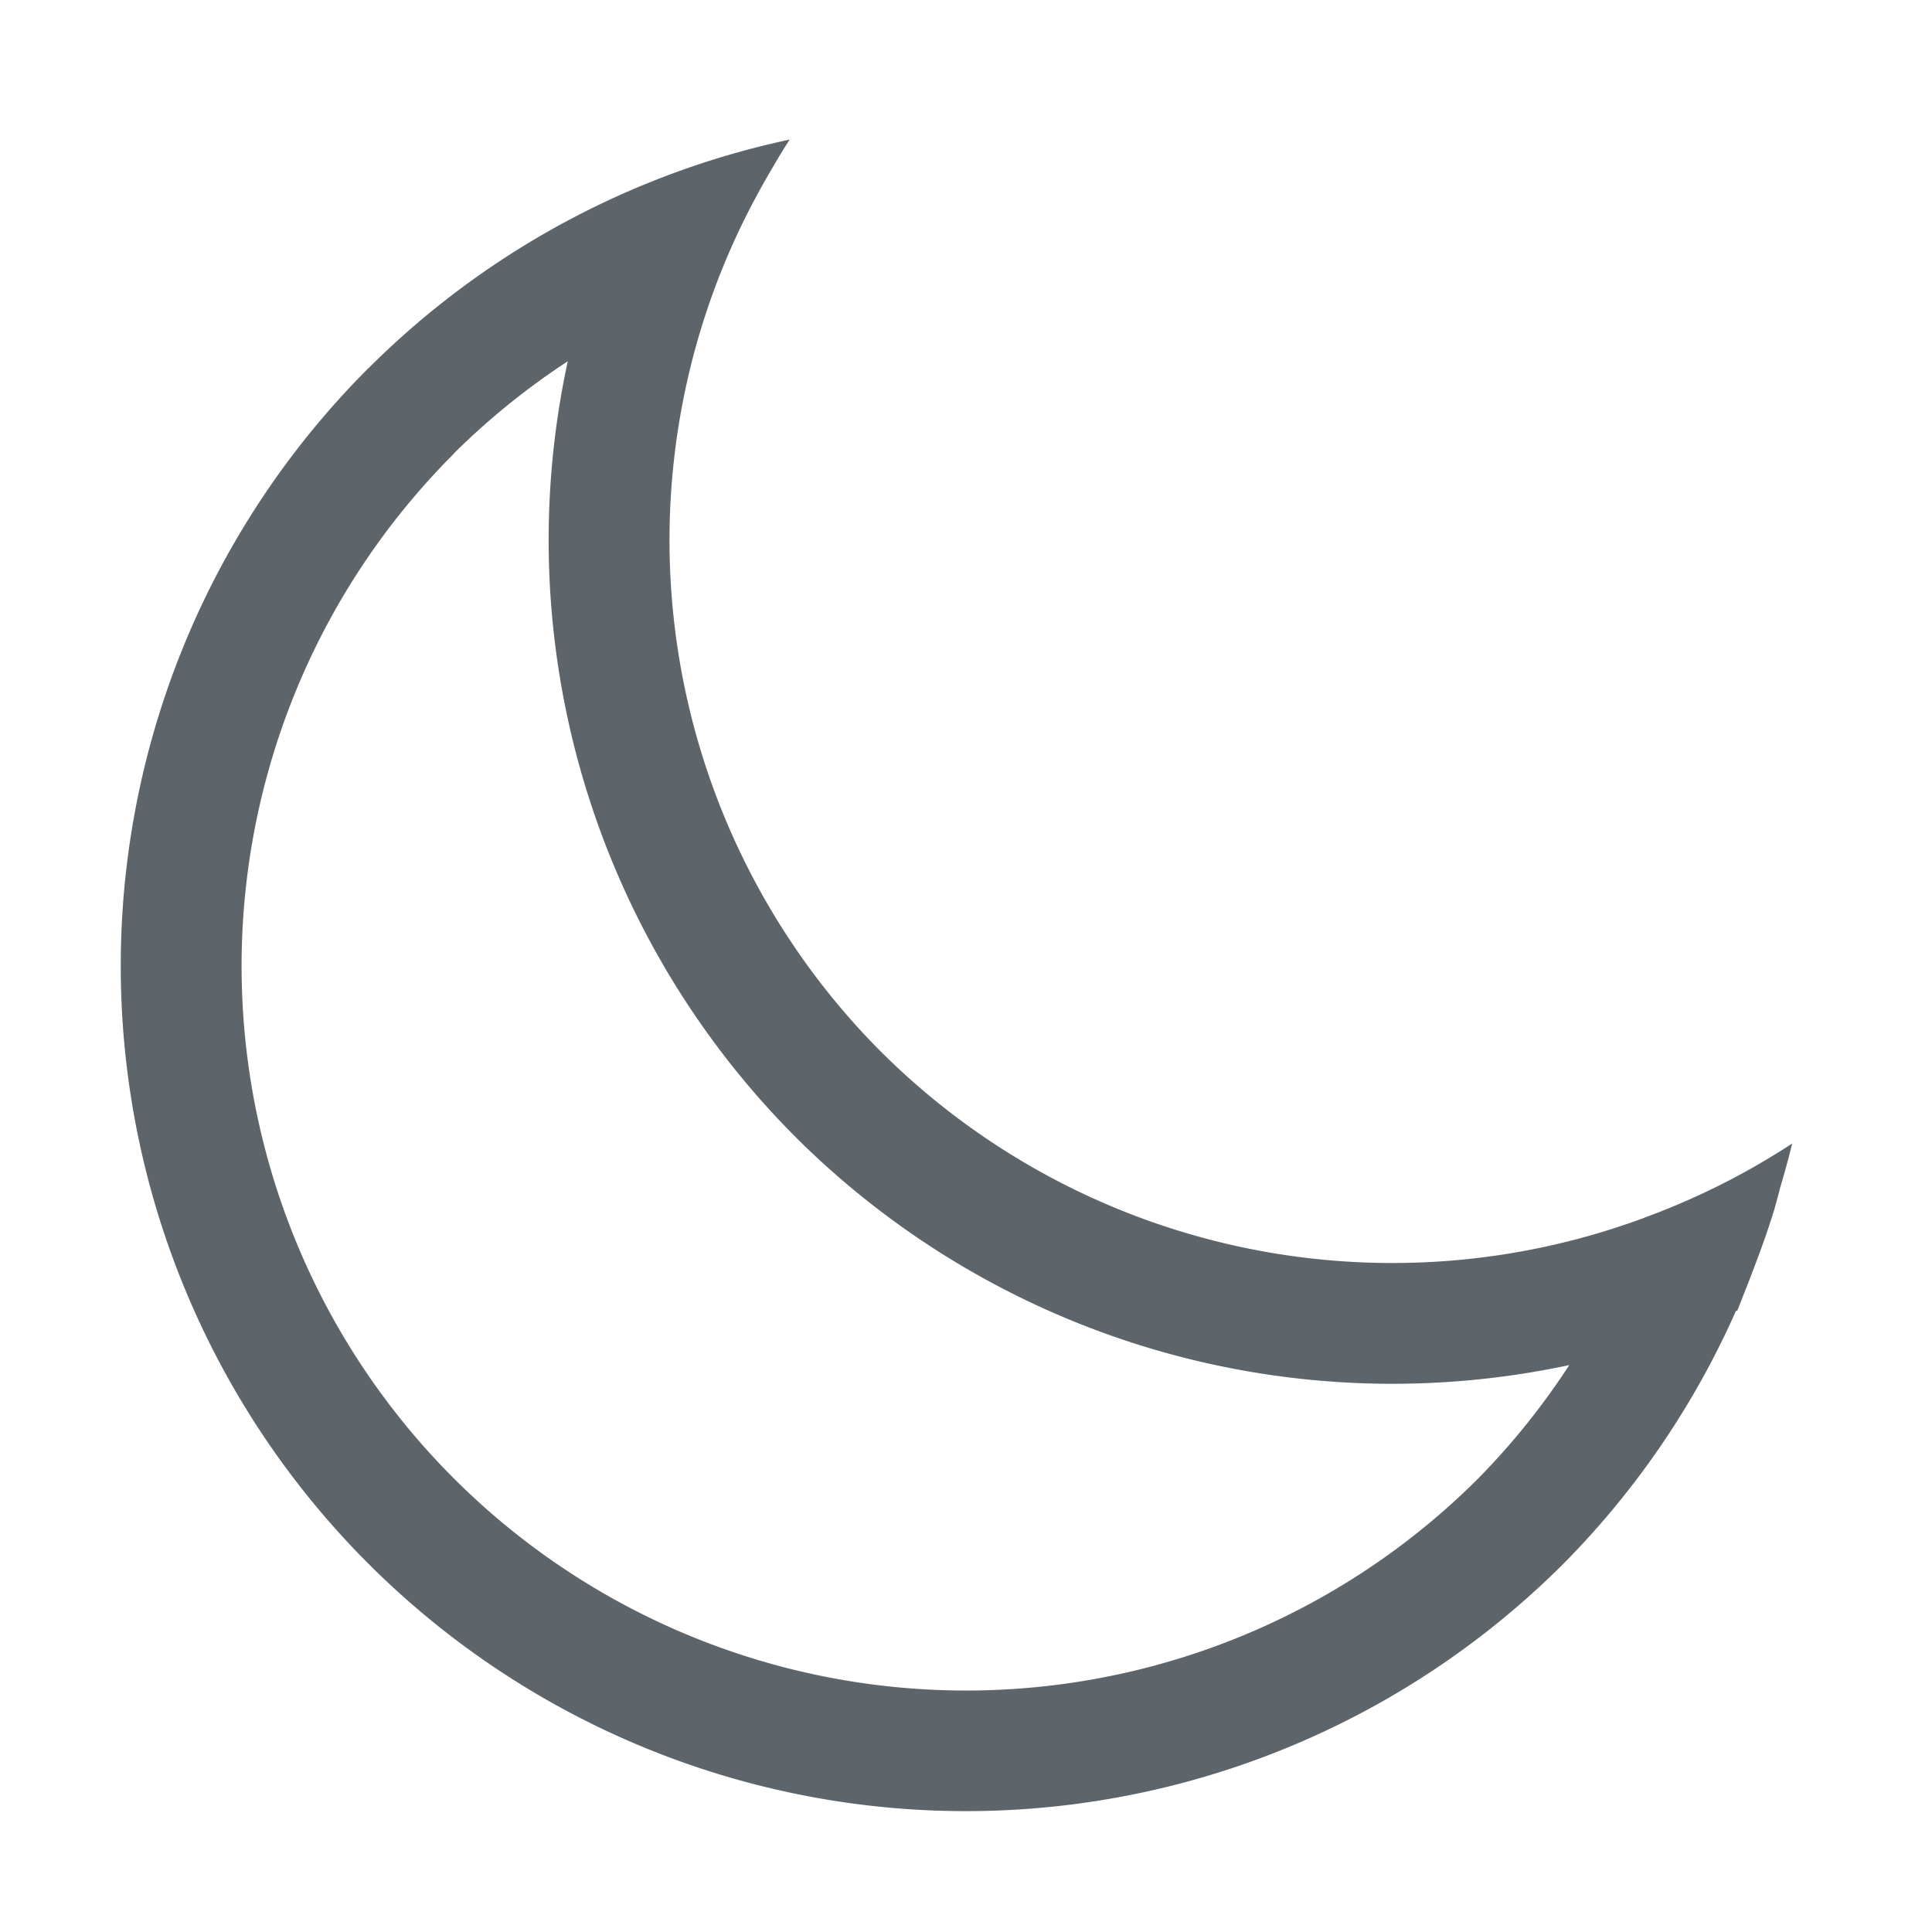
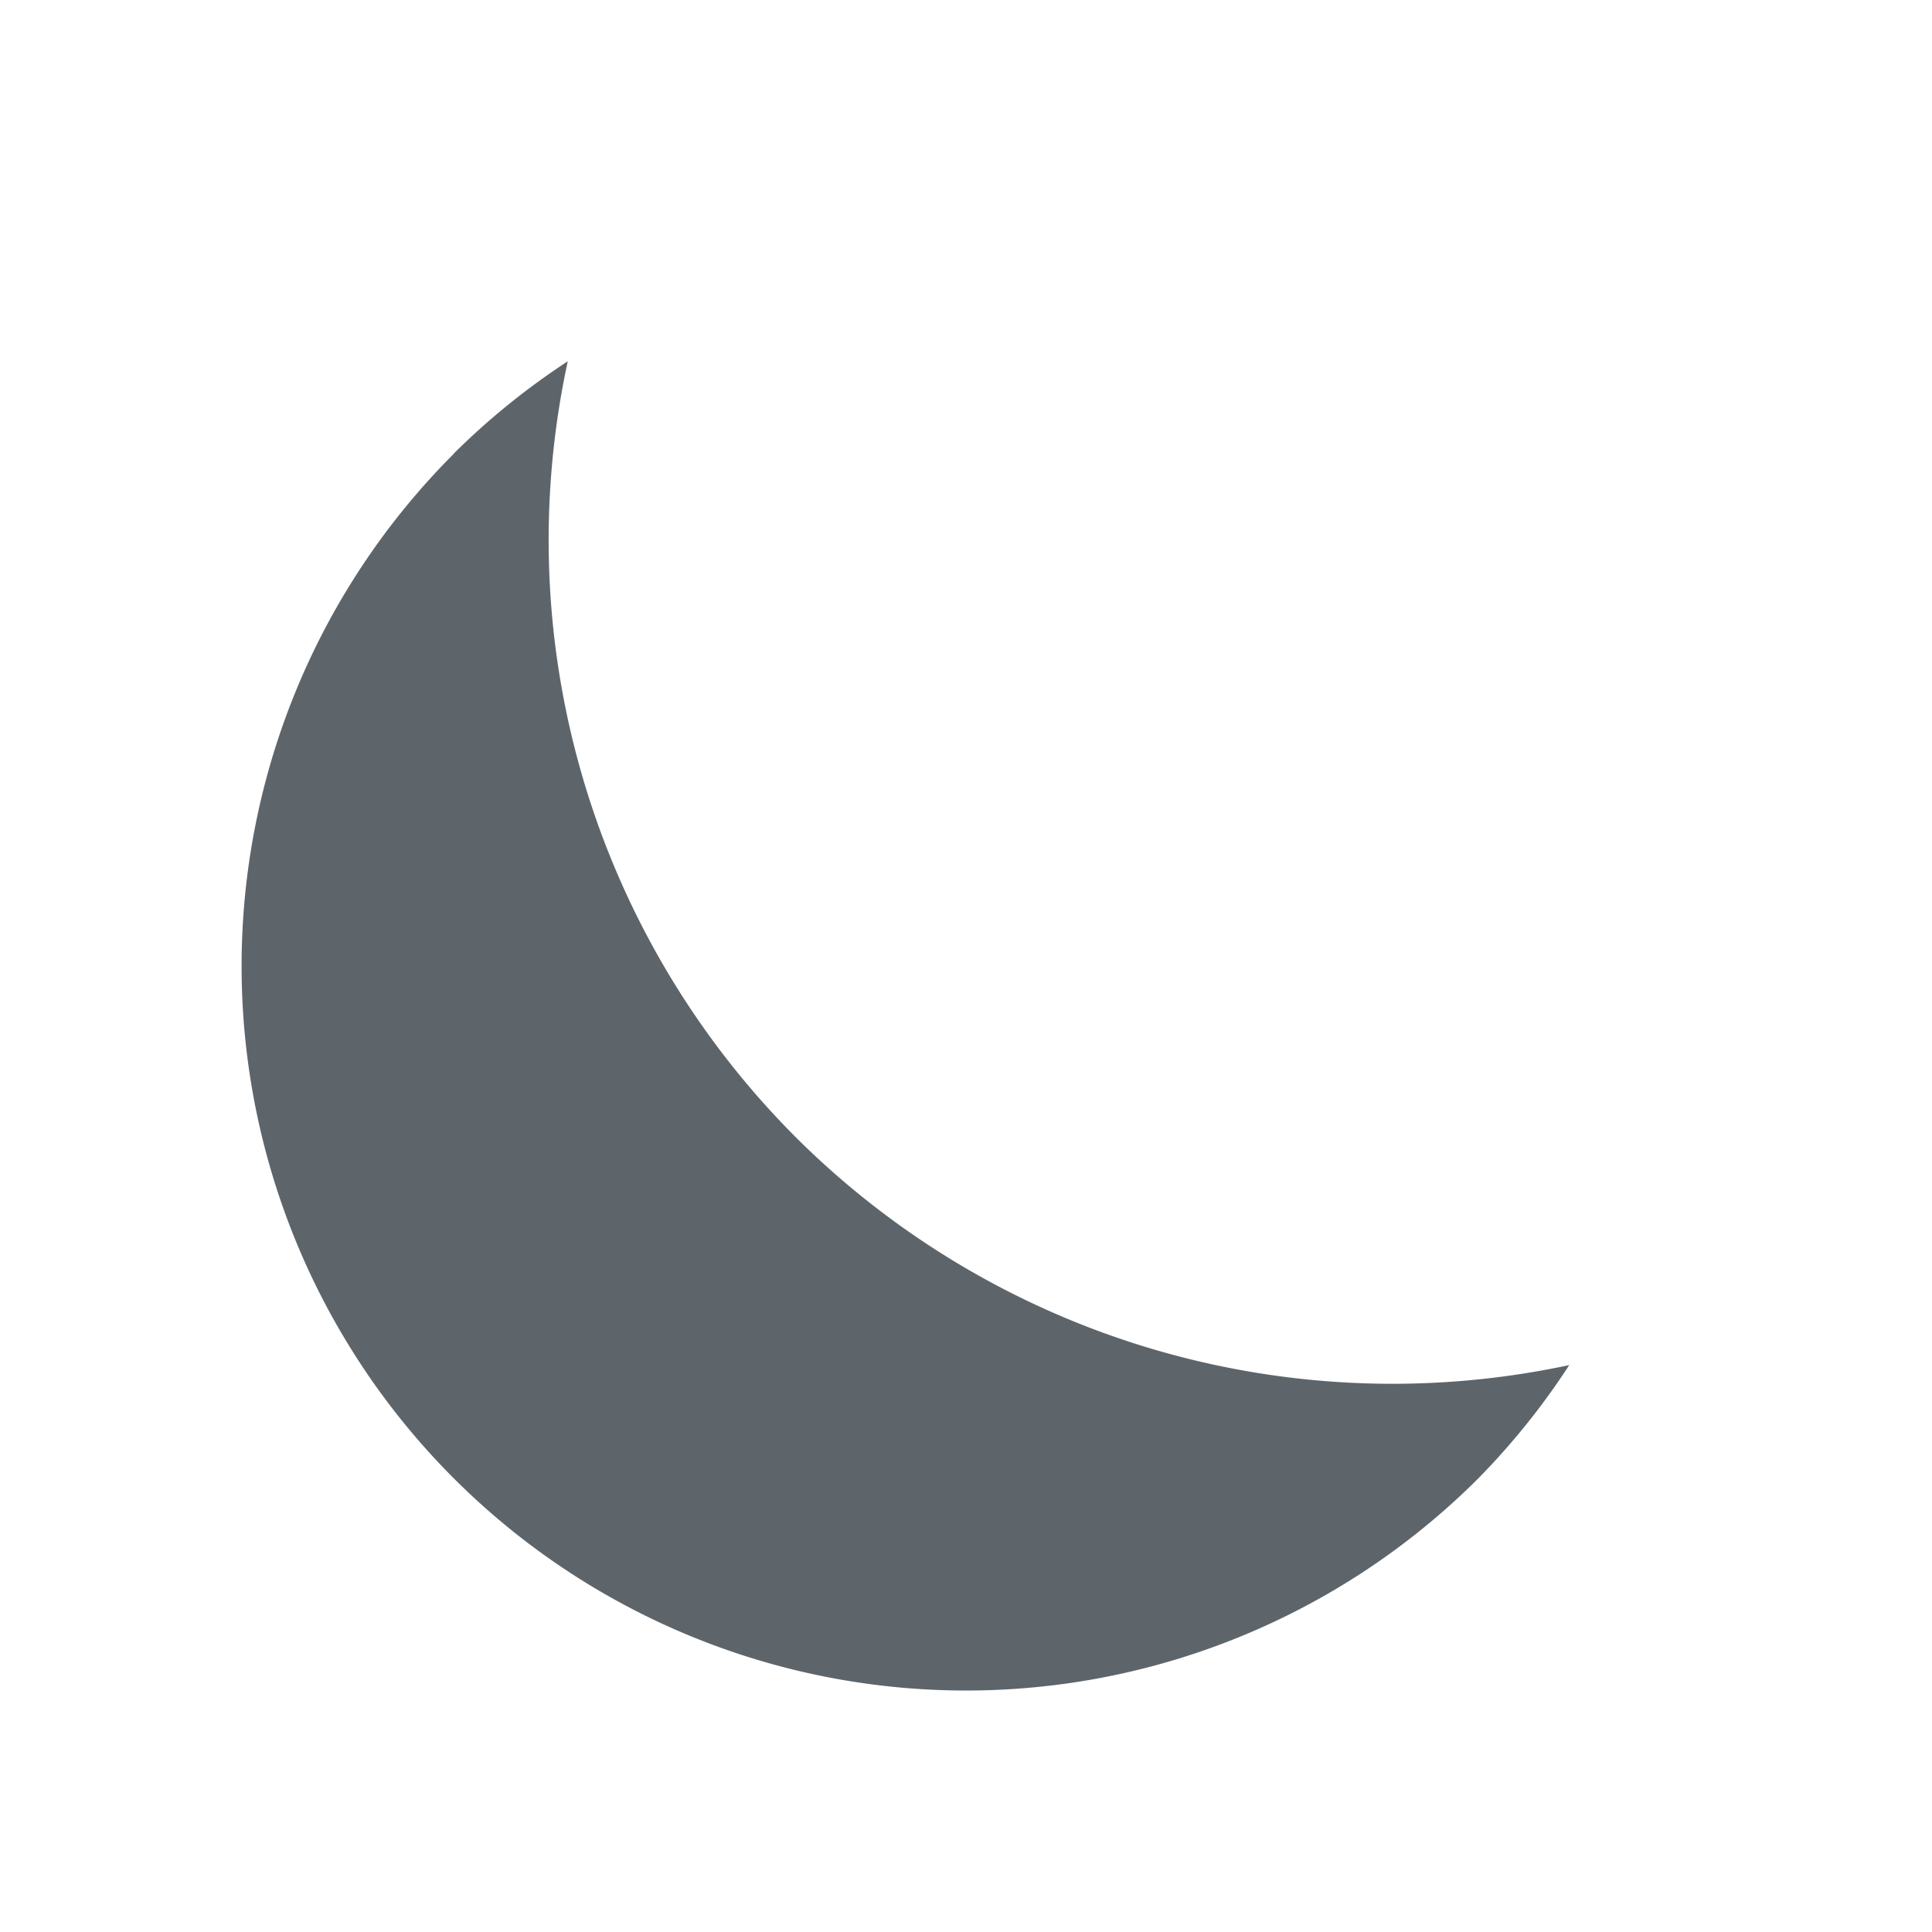
<svg xmlns="http://www.w3.org/2000/svg" width="16" height="16" version="1.1">
-   <path d="m3.05 3.05a7 7 0 0 0 0 9.899 7 7 0 0 0 9.899 0 7 7 0 0 0 1.427-2.092 7 7 0 0 0 0.012-0.004 7 7 0 0 0 0.052-0.133 7 7 0 0 0 0.094-0.243 7 7 0 0 0 0.159-0.457 7 7 0 0 0 0.052-0.193 7 7 0 0 0 0.097-0.356 6 6 0 0 1-0.007 0.004 6 6 0 0 1-0.005 0.003 6 6 0 0 1-1.211 0.606 6 6 0 0 1-0.001 0.001 6 6 0 0 1-6.325-1.378 6 6 0 0 1-1.308-6.49 6 6 0 0 1 0.119-0.273 6 6 0 0 1 0.149-0.298 6 6 0 0 1 0.137-0.244 6 6 0 0 1 0.145-0.239 6 6 0 0 1 0.004-0.007 7 7 0 0 0-3.489 1.895zm0.707 0.707a6 6 0 0 1 0.945-0.765 7 7 0 0 0 1.884 6.422 7 7 0 0 0 6.41 1.891 6 6 0 0 1-0.753 0.938 6 6 0 0 1-8.485 0 6 6 0 0 1 0-8.485z" fill="#5d656b" />
+   <path d="m3.05 3.05zm0.707 0.707a6 6 0 0 1 0.945-0.765 7 7 0 0 0 1.884 6.422 7 7 0 0 0 6.41 1.891 6 6 0 0 1-0.753 0.938 6 6 0 0 1-8.485 0 6 6 0 0 1 0-8.485z" fill="#5d656b" />
</svg>